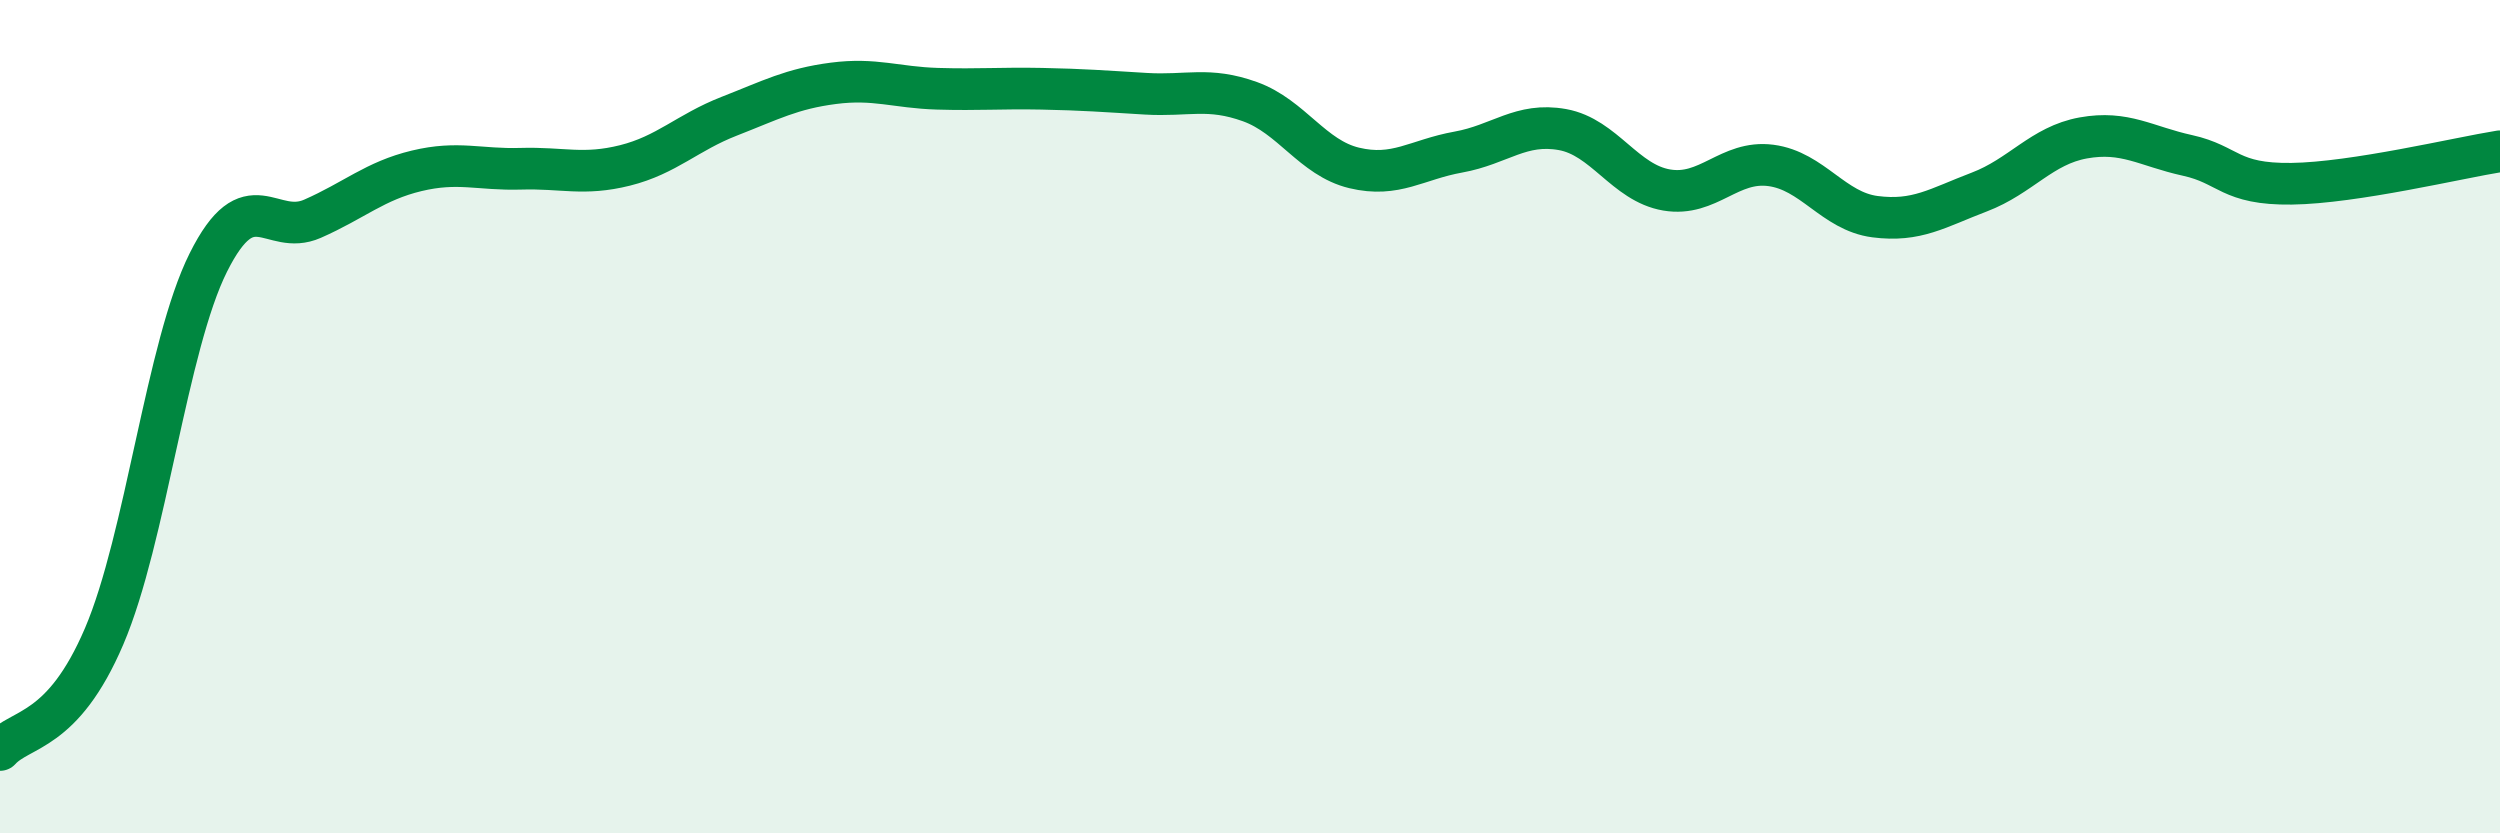
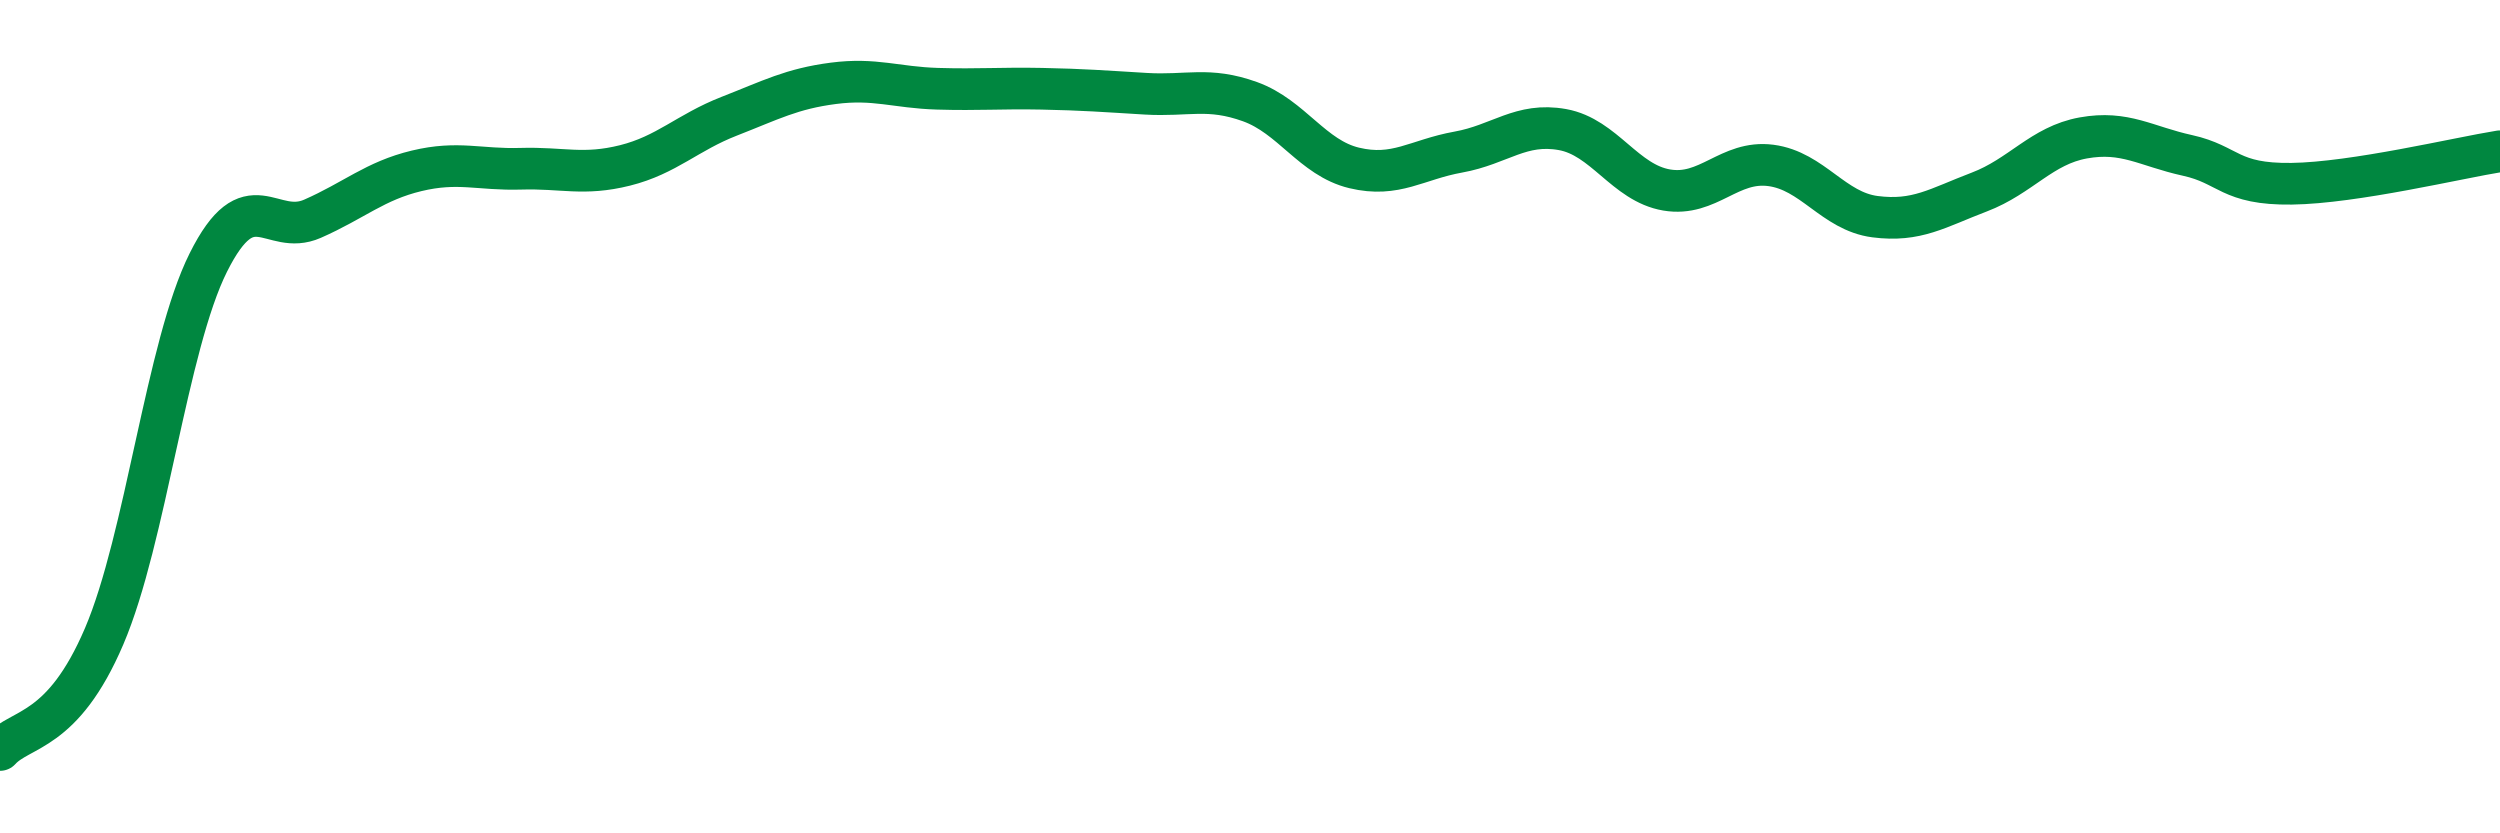
<svg xmlns="http://www.w3.org/2000/svg" width="60" height="20" viewBox="0 0 60 20">
-   <path d="M 0,18 C 0.5,17.45 1.5,17.61 2.5,15.27 C 3.5,12.93 4,8.3 5,6.3 C 6,4.3 6.5,5.69 7.5,5.25 C 8.5,4.81 9,4.34 10,4.1 C 11,3.86 11.5,4.08 12.5,4.05 C 13.5,4.02 14,4.22 15,3.97 C 16,3.72 16.5,3.18 17.5,2.79 C 18.5,2.4 19,2.13 20,2 C 21,1.87 21.5,2.1 22.5,2.13 C 23.5,2.16 24,2.11 25,2.13 C 26,2.15 26.5,2.19 27.5,2.25 C 28.5,2.31 29,2.08 30,2.44 C 31,2.8 31.5,3.79 32.5,4.03 C 33.5,4.27 34,3.83 35,3.65 C 36,3.47 36.5,2.93 37.5,3.11 C 38.5,3.29 39,4.39 40,4.56 C 41,4.73 41.5,3.84 42.5,3.97 C 43.5,4.1 44,5.07 45,5.2 C 46,5.33 46.5,4.99 47.5,4.61 C 48.5,4.23 49,3.49 50,3.31 C 51,3.13 51.5,3.51 52.5,3.73 C 53.5,3.95 53.5,4.43 55,4.41 C 56.5,4.39 59,3.79 60,3.63L60 20L0 20Z" fill="#008740" opacity="0.1" stroke-linecap="round" stroke-linejoin="round" />
  <path d="M 0,18 C 0.5,17.45 1.5,17.61 2.5,15.27 C 3.5,12.93 4,8.3 5,6.3 C 6,4.3 6.5,5.69 7.5,5.25 C 8.5,4.81 9,4.34 10,4.1 C 11,3.86 11.5,4.08 12.5,4.05 C 13.5,4.02 14,4.22 15,3.97 C 16,3.72 16.5,3.18 17.5,2.79 C 18.5,2.4 19,2.13 20,2 C 21,1.87 21.5,2.1 22.5,2.13 C 23.5,2.16 24,2.11 25,2.13 C 26,2.15 26.5,2.19 27.5,2.25 C 28.5,2.31 29,2.08 30,2.44 C 31,2.8 31.5,3.79 32.5,4.03 C 33.5,4.27 34,3.83 35,3.65 C 36,3.47 36.5,2.93 37.5,3.11 C 38.5,3.29 39,4.39 40,4.56 C 41,4.73 41.5,3.84 42.5,3.97 C 43.5,4.1 44,5.07 45,5.2 C 46,5.33 46.5,4.99 47.5,4.61 C 48.5,4.23 49,3.49 50,3.31 C 51,3.13 51.5,3.51 52.5,3.73 C 53.5,3.95 53.5,4.43 55,4.41 C 56.5,4.39 59,3.79 60,3.63" stroke="#008740" stroke-width="1" fill="none" stroke-linecap="round" stroke-linejoin="round" />
</svg>